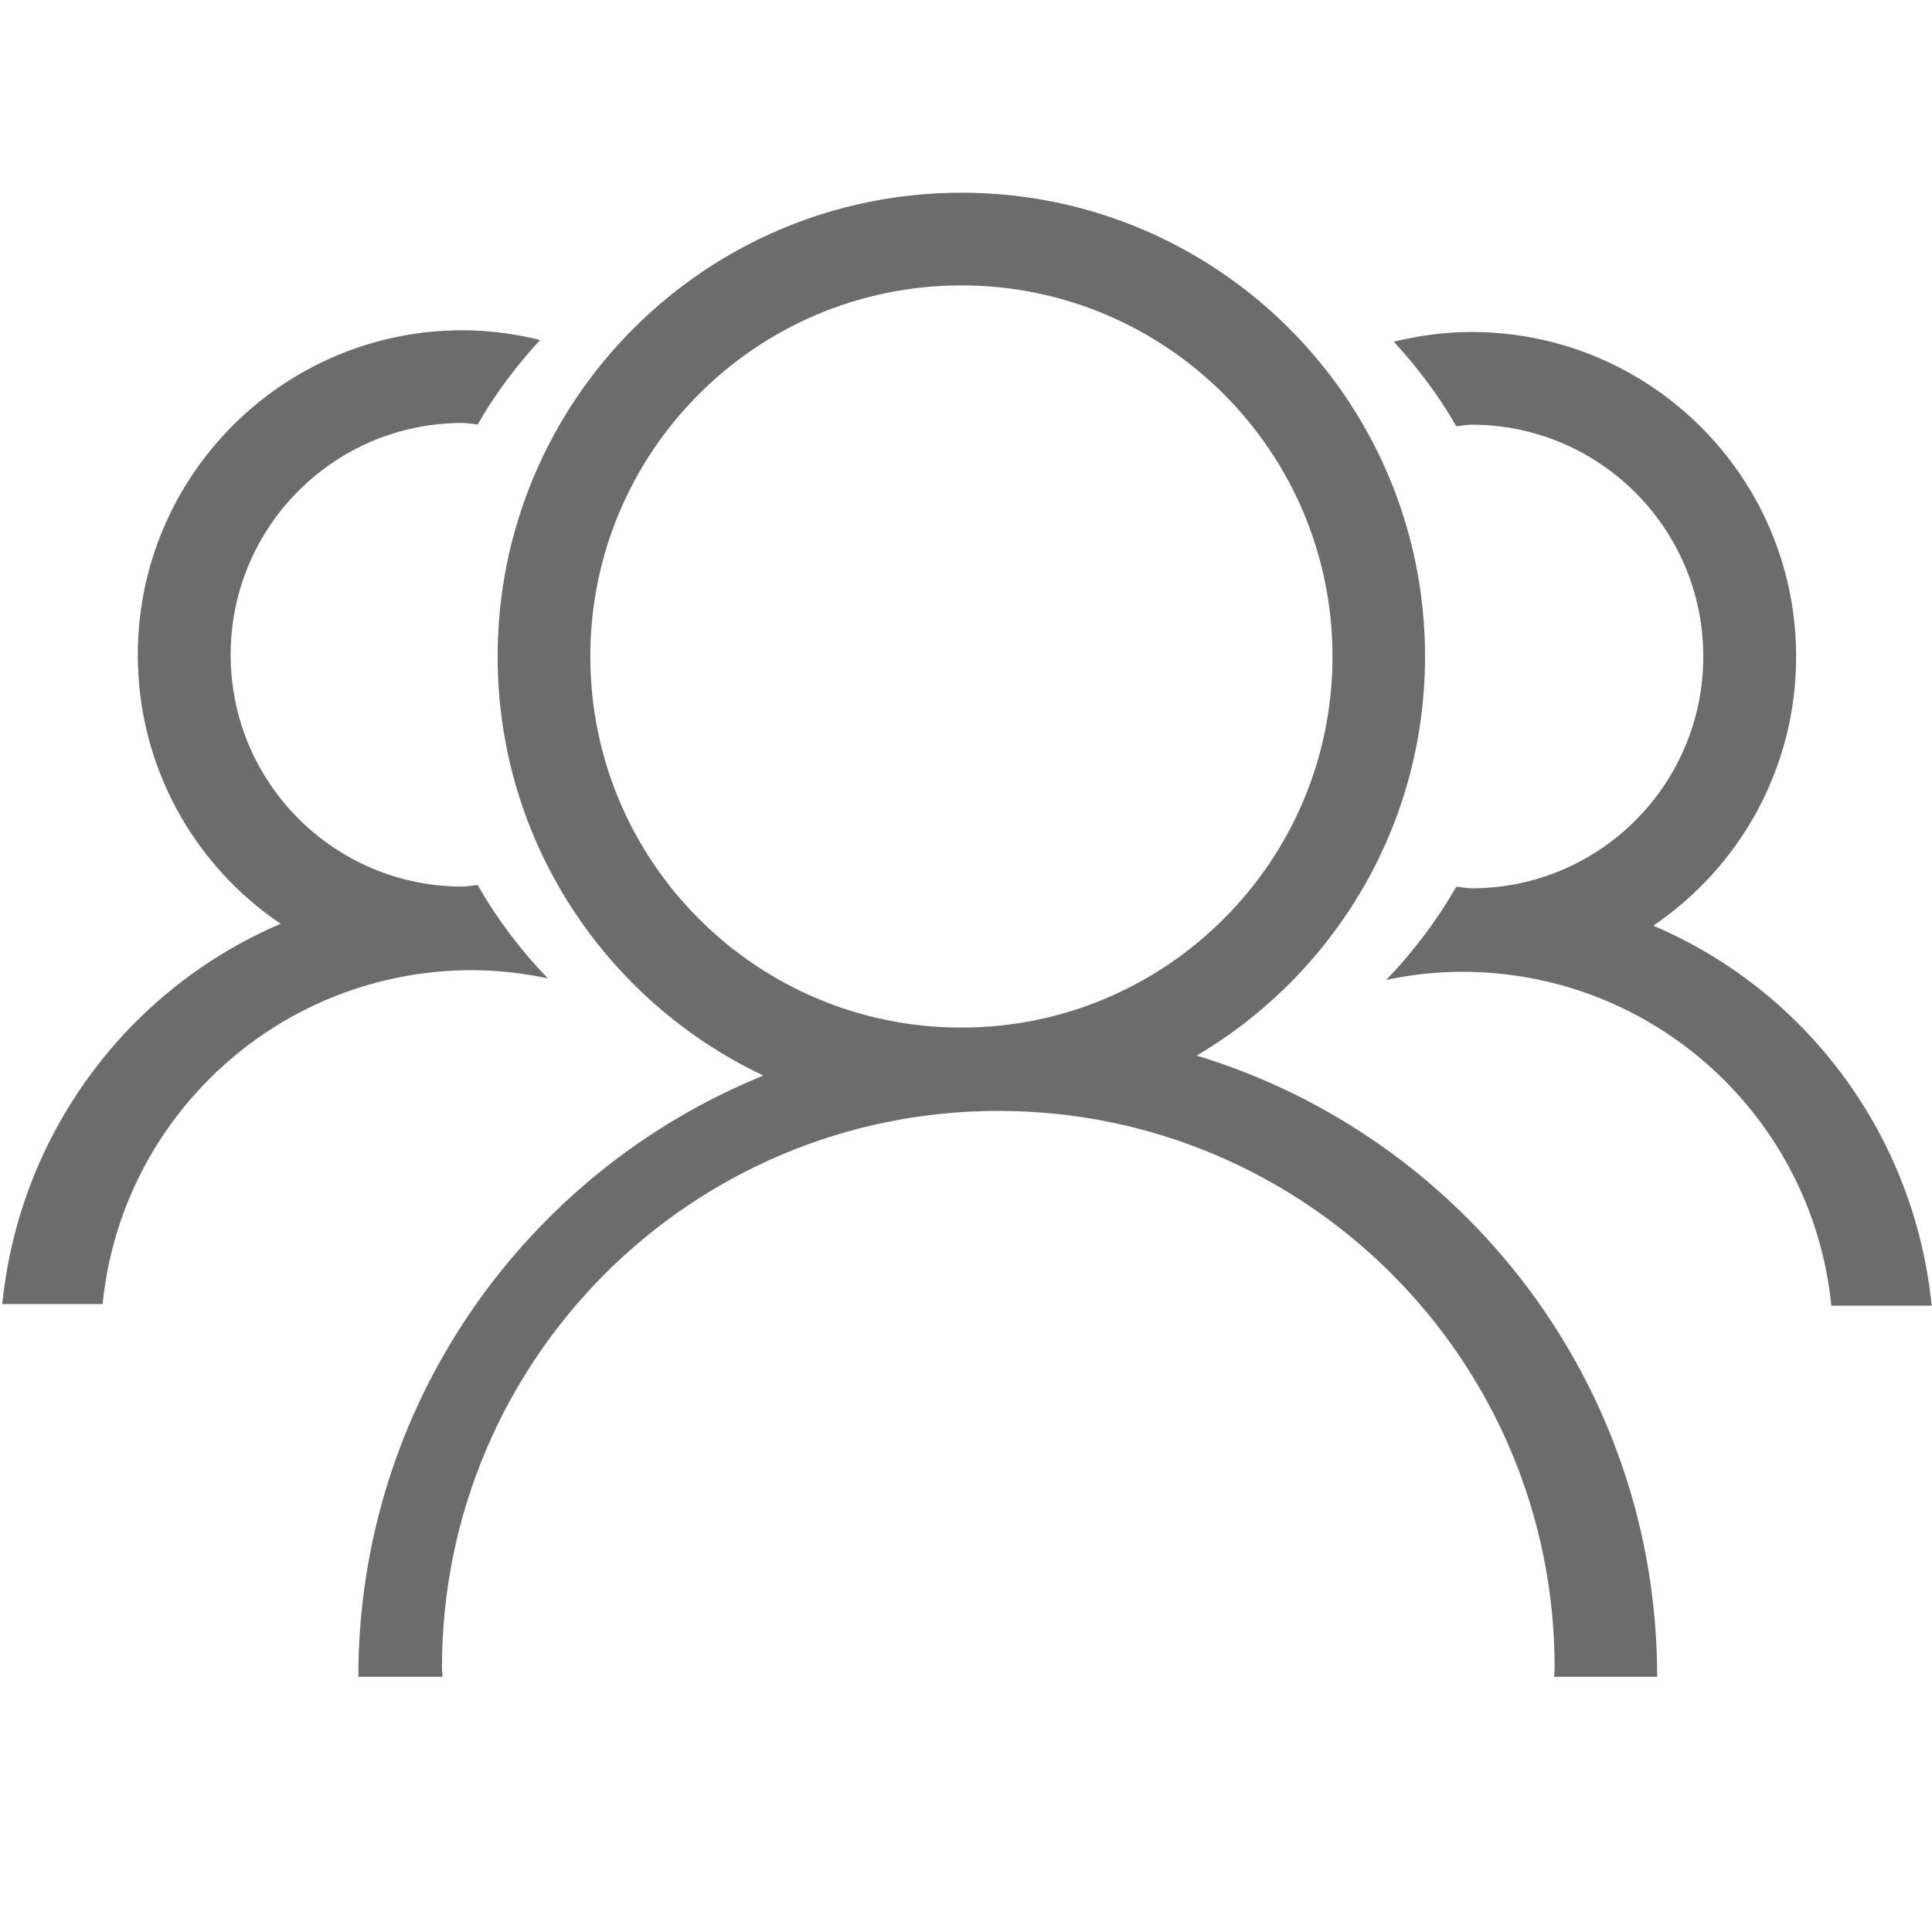
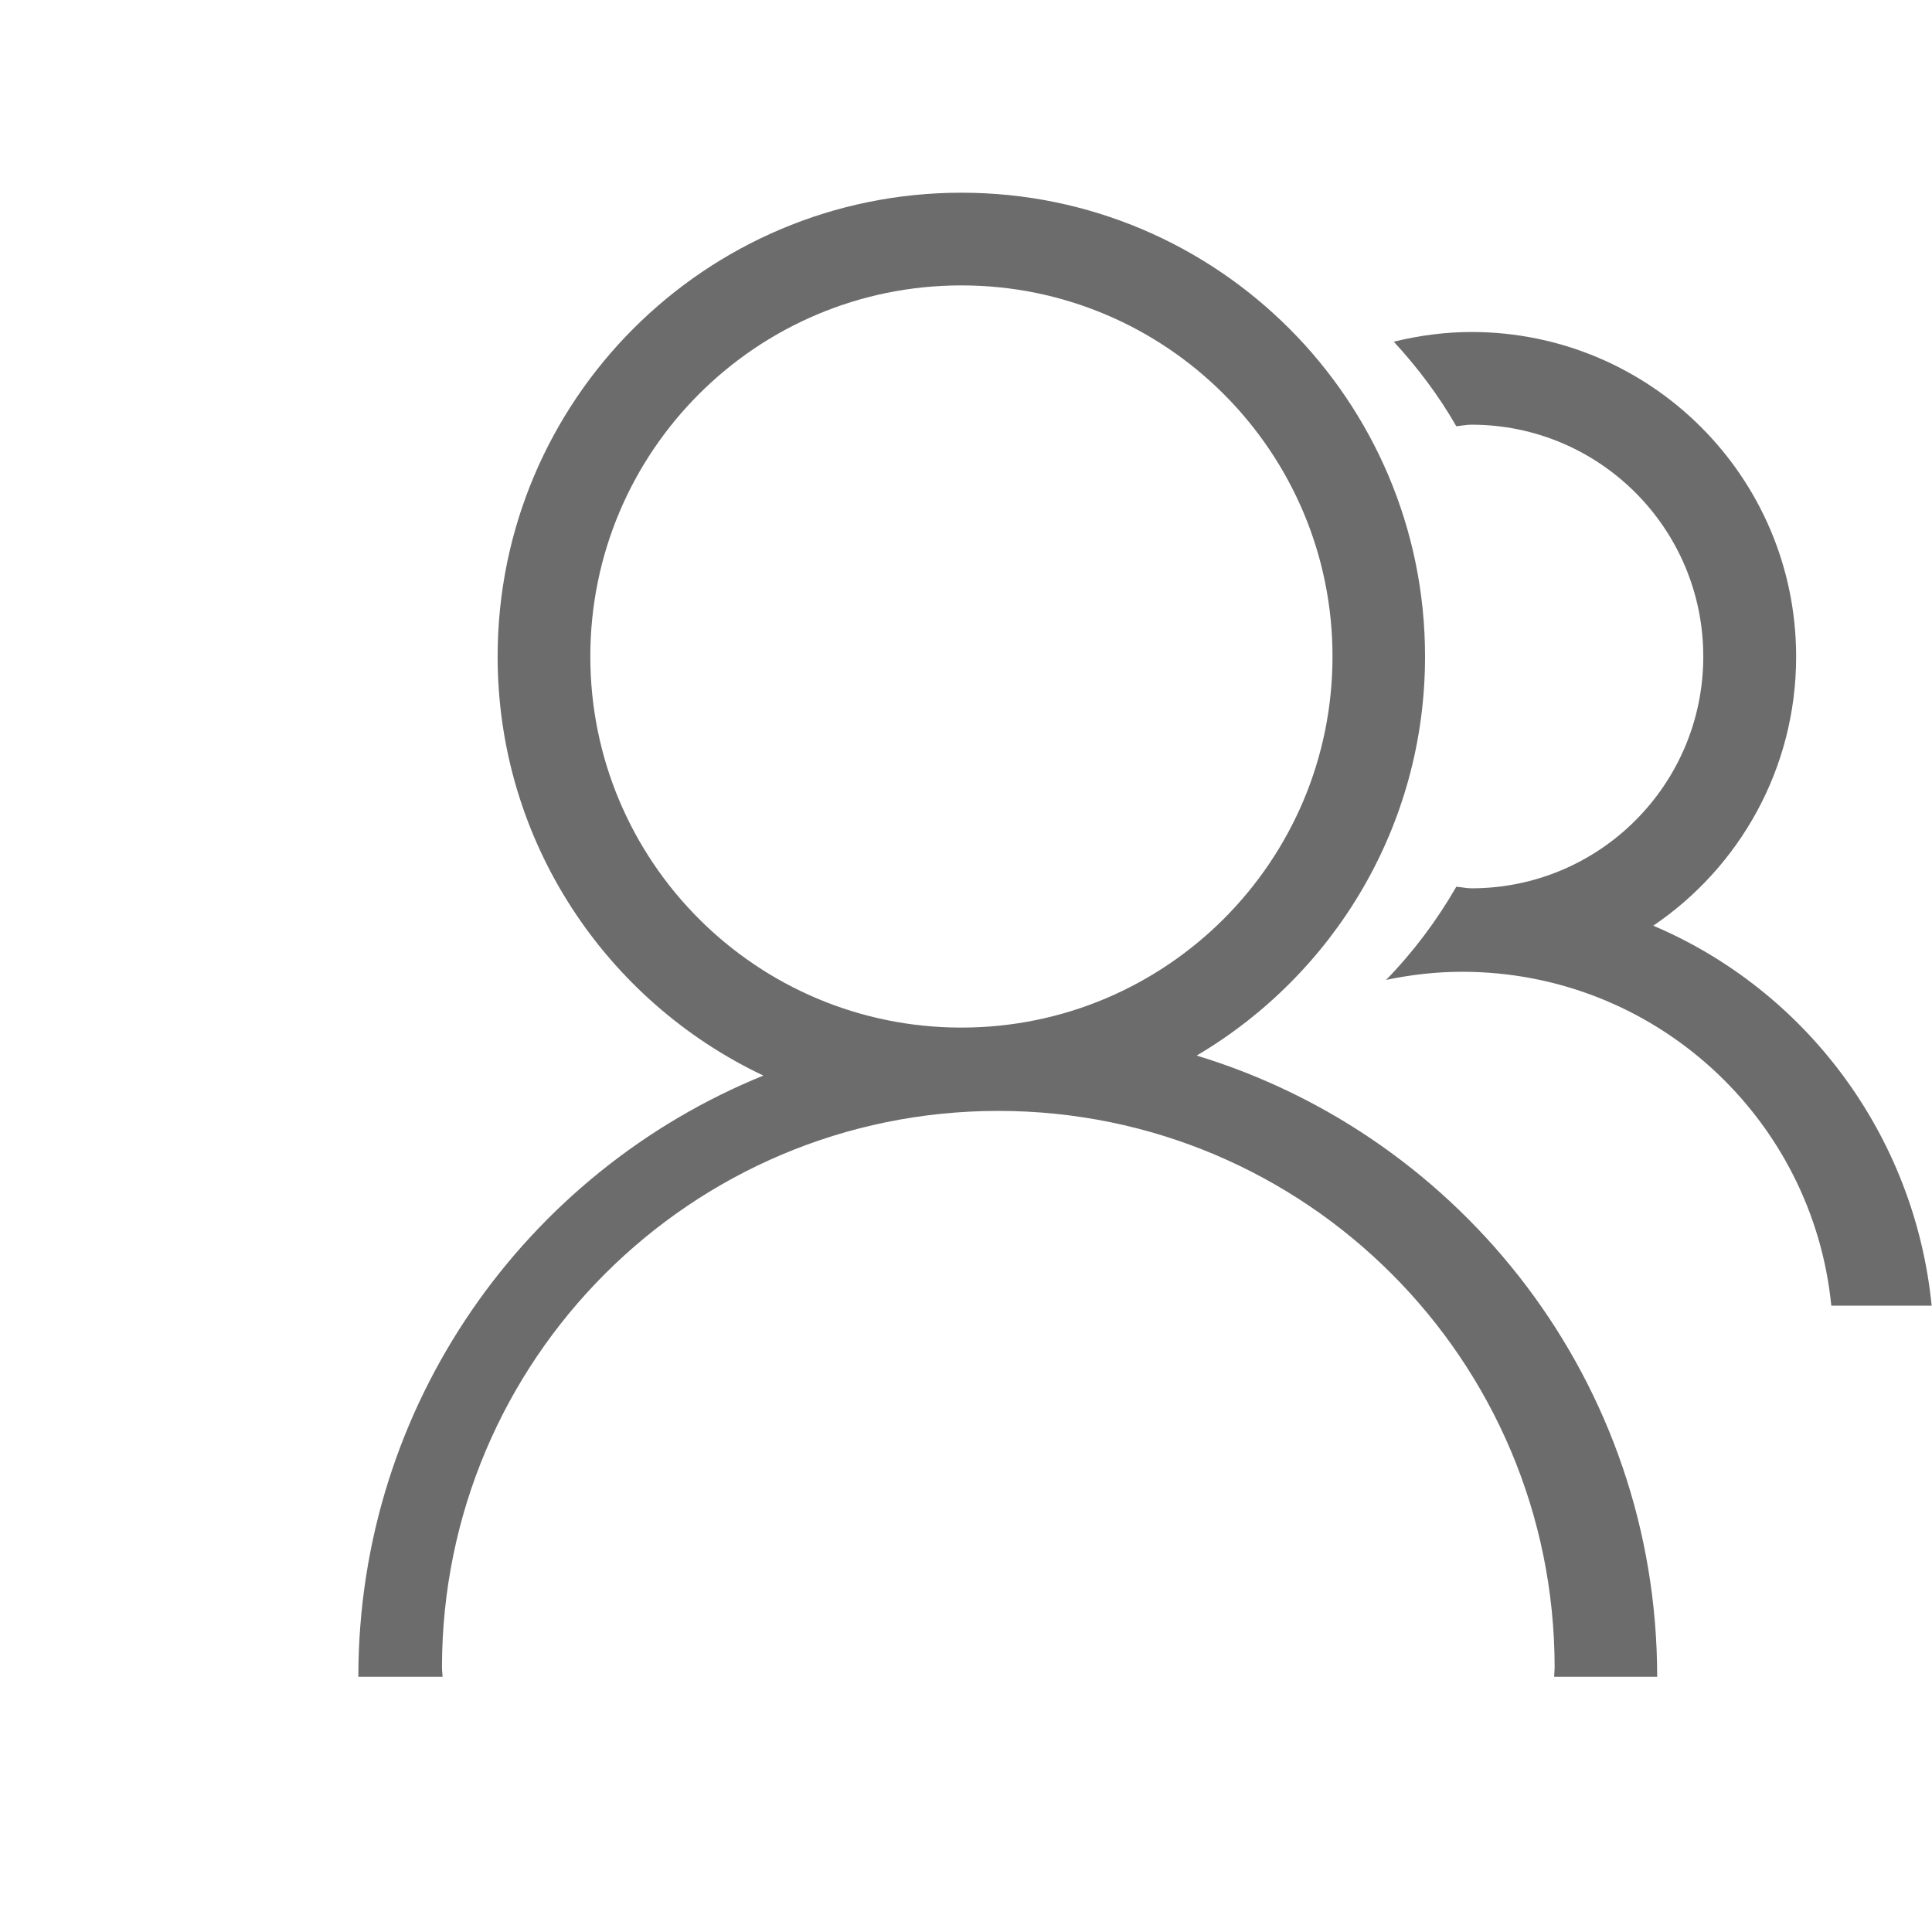
<svg xmlns="http://www.w3.org/2000/svg" t="1615348505514" class="icon" viewBox="0 0 1024 1024" version="1.1" p-id="4669" width="45" height="45">
  <defs>
    <style type="text/css" />
  </defs>
  <path d="M1023.821 692.034h-53.19c-9.86-99.42-93.703-176.969-195.693-176.969-13.753 0-27.258 1.573-40.266 4.308 14.416-14.831 26.844-31.401 37.2-49.378 2.652 0.166 5.302 0.83 8.036 0.83 67.938 0 122.866-55.012 122.866-122.866 0-67.854-55.012-122.866-122.866-122.866-2.734 0-5.386 0.58-8.036 0.83-9.28-16.238-20.547-31.151-33.14-44.821 13.257-3.23 27.010-5.137 41.178-5.137 94.947 0 172.081 76.969 172.081 172.081 0 59.322-30.075 111.682-75.726 142.586 80.612 34.218 138.526 110.688 147.557 201.409M634.258 559.474c141.261 42.916 244.078 173.904 244.078 329.248h-54.598c0-1.573 0.25-3.314 0.25-4.889 0-162.967-131.981-295.031-294.864-295.031-162.801 0-294.864 131.981-294.864 295.031 0 1.573 0.25 3.314 0.331 4.889h-44.657c0-144.242 88.816-267.524 214.666-318.644-83.265-39.437-140.846-123.943-140.846-222.123 0-135.71 110.026-245.817 245.817-245.817 135.792 0 245.735 110.108 245.735 245.817 0 90.142-48.635 168.767-121.044 211.518M509.568 151.268c-108.7 0-196.687 88.069-196.687 196.687s87.986 196.687 196.687 196.687c108.533 0 196.687-88.069 196.687-196.687 0-108.618-88.153-196.687-196.687-196.687z" p-id="4670" fill="#6c6c6c" />
-   <path d="M1.199 691.205c9.114-90.721 66.942-167.191 147.557-201.575-45.733-30.82-75.726-83.182-75.726-142.503 0-95.029 77.134-172.081 172.081-172.081 14.167 0 27.921 1.906 41.178 5.137-12.594 13.67-23.861 28.583-33.14 44.821-2.652-0.25-5.302-0.83-8.036-0.83-67.938 0-122.866 55.012-122.866 122.866 0 67.938 55.012 122.866 122.866 122.866 2.734 0 5.386-0.662 8.036-0.83 10.356 18.061 22.867 34.63 37.2 49.461-13.008-2.734-26.511-4.308-40.266-4.308-101.988 0-185.834 77.549-195.693 176.969h-53.19z" p-id="4671" fill="#6c6c6c" />
</svg>